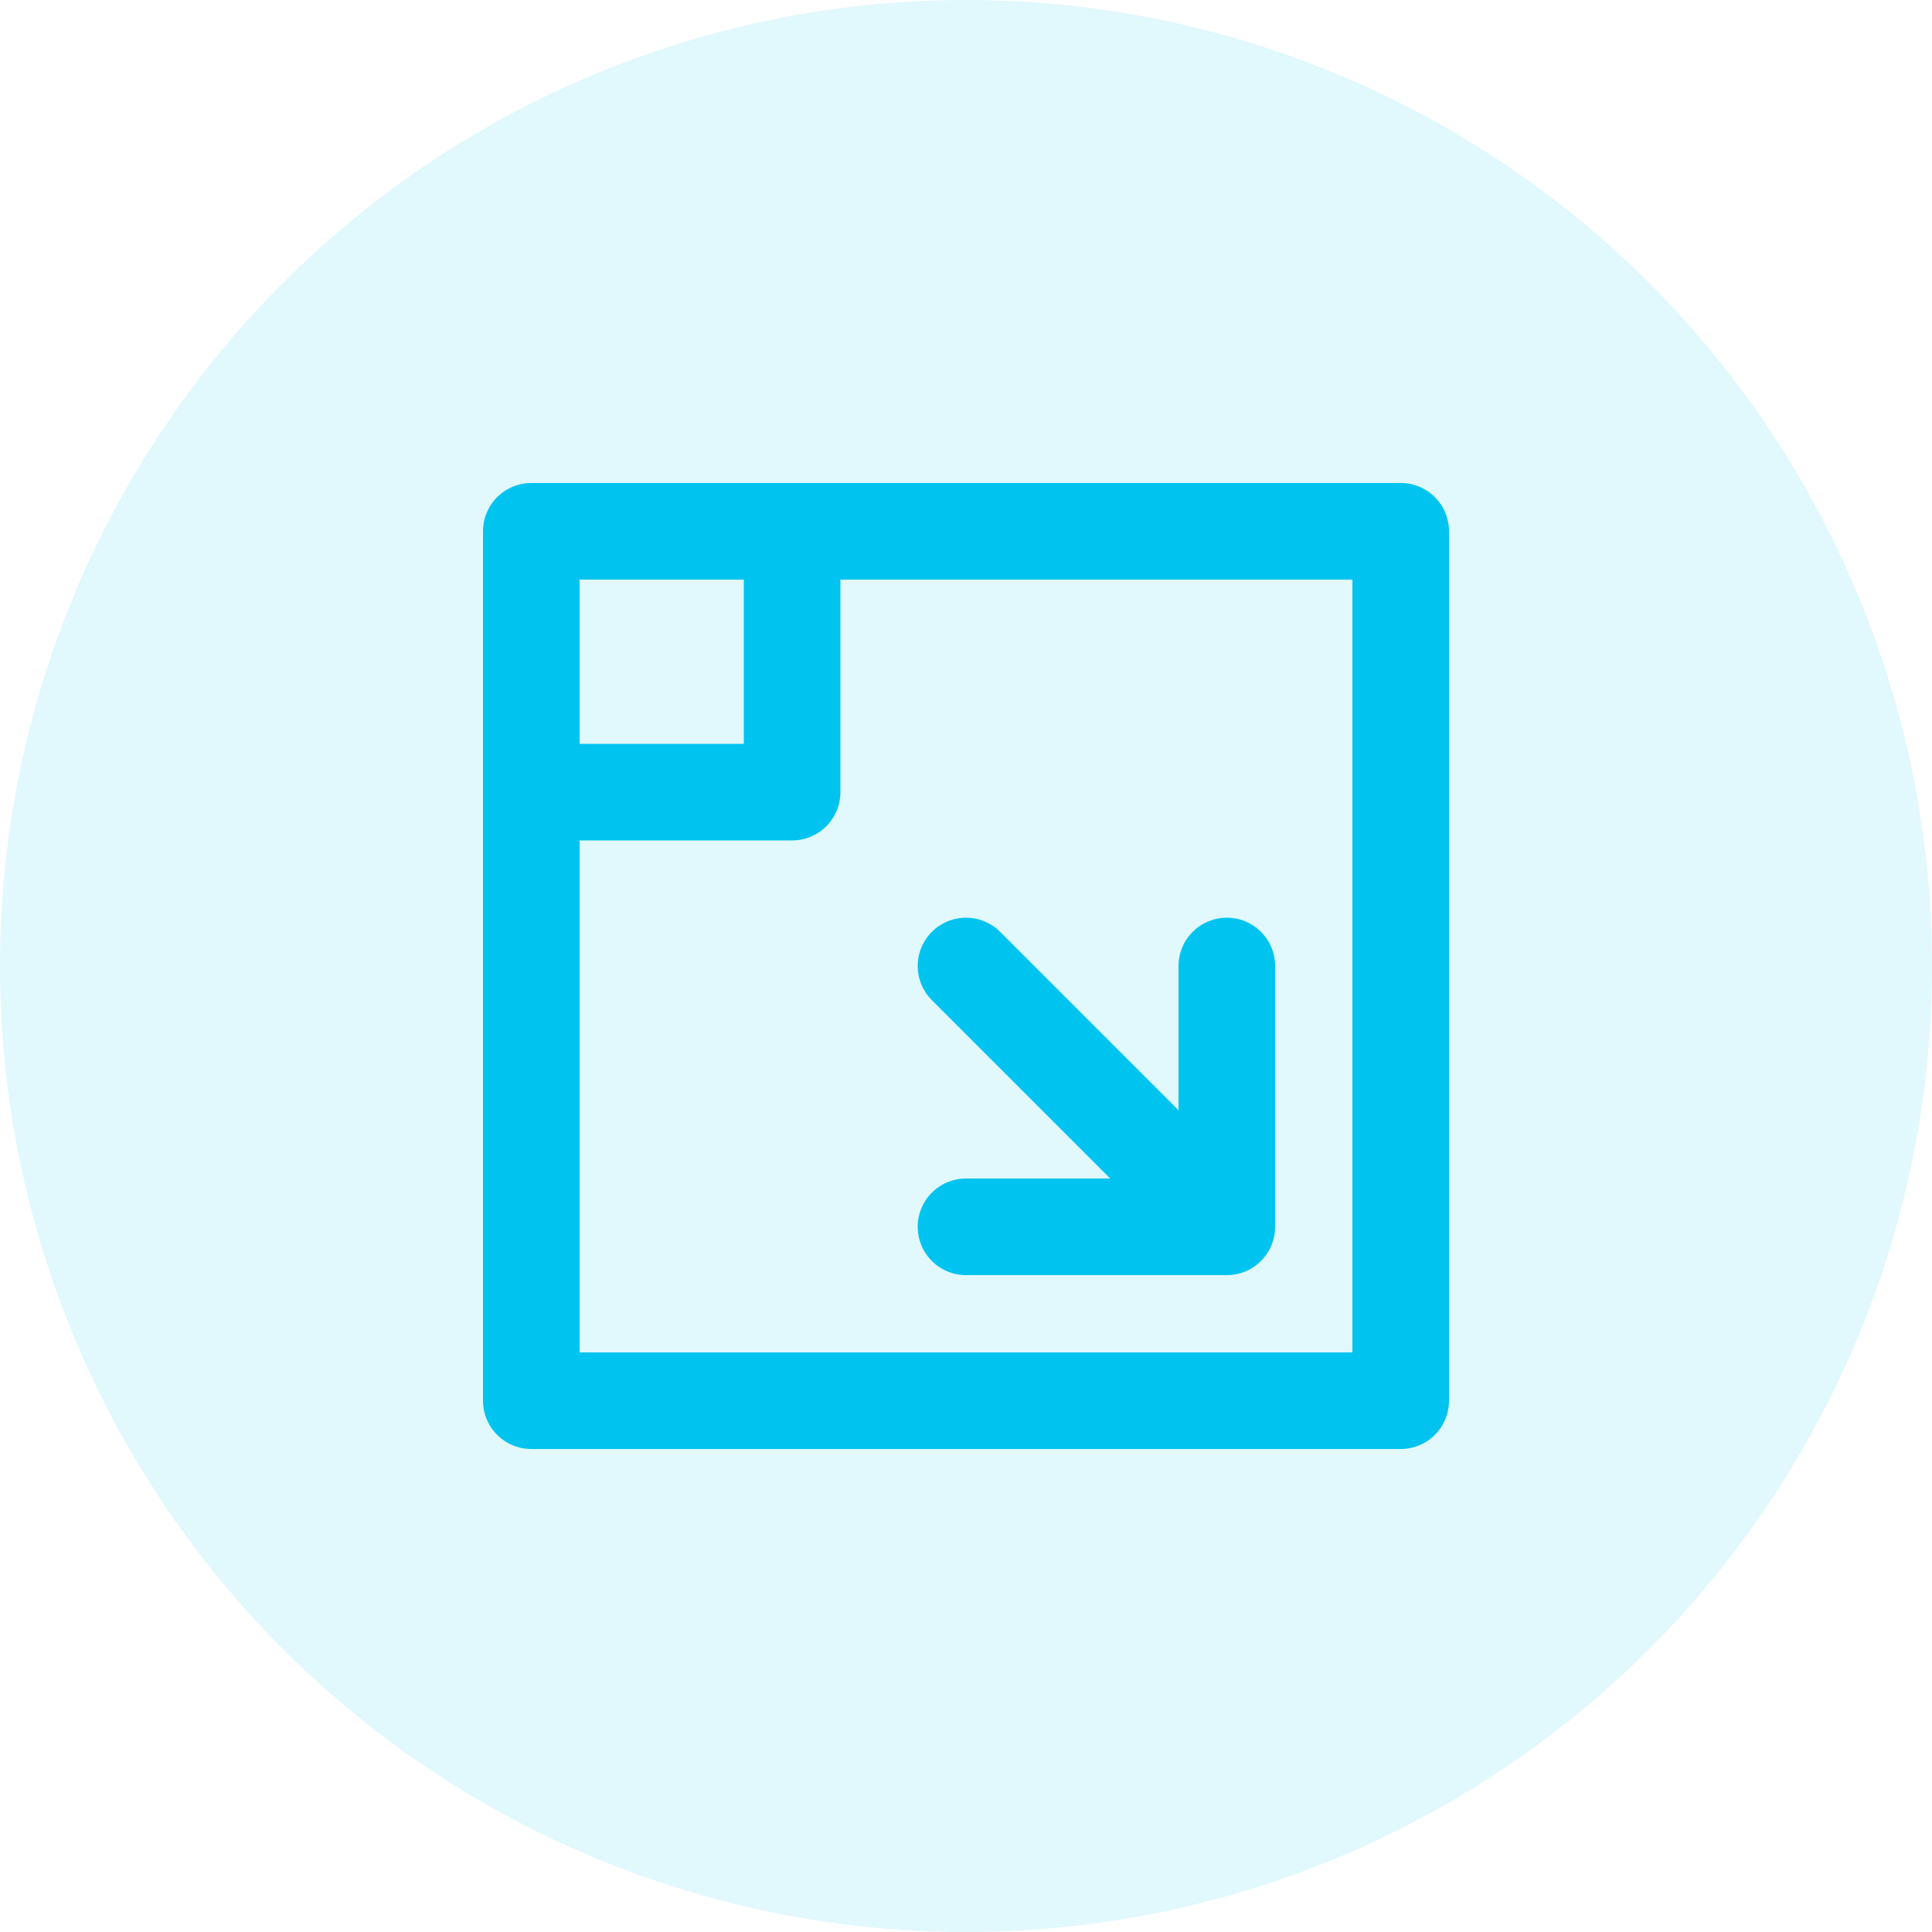
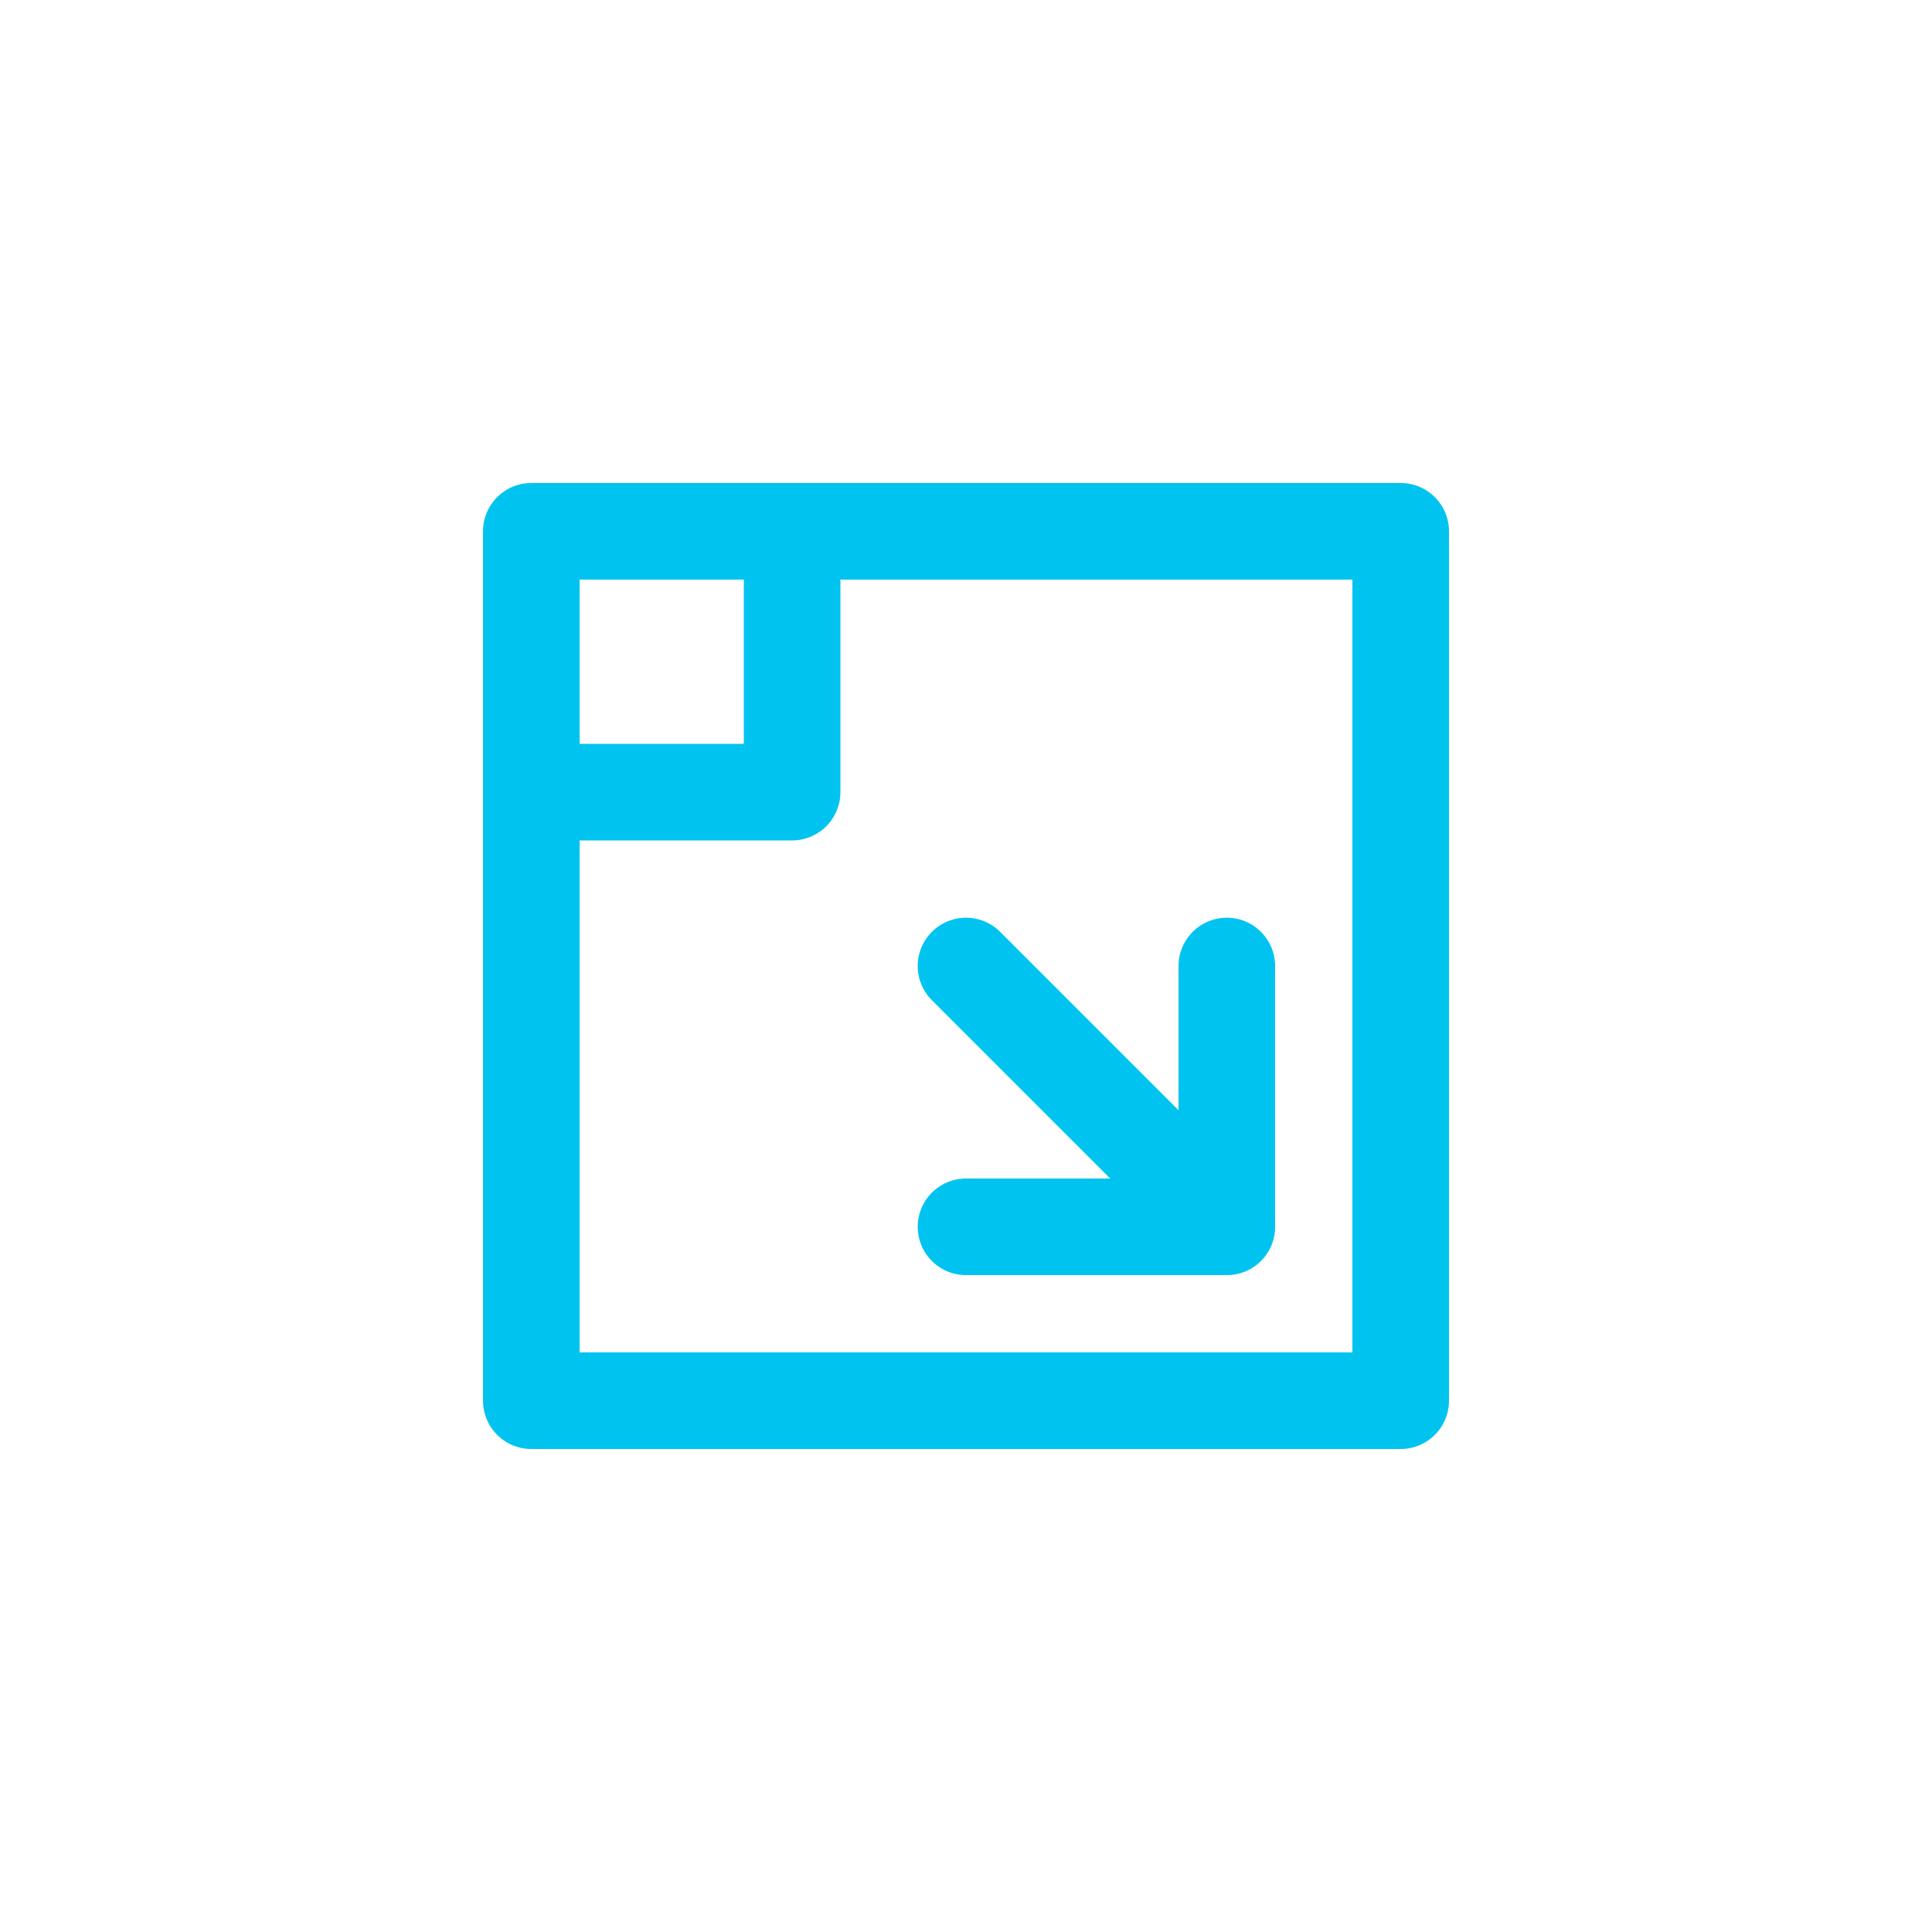
<svg xmlns="http://www.w3.org/2000/svg" width="80" height="80" viewBox="0 0 80 80" fill="none">
  <g id="Group 1410150917">
-     <circle id="Ellipse 1353" cx="40" cy="40" r="40" fill="#00C4EF" fill-opacity="0.12" />
    <g id="icon-park-outline:zoom-internal">
      <g id="Group">
        <path id="Vector" d="M58 22H22V58H58V22Z" stroke="#00C4EF" stroke-width="4" stroke-linejoin="round" />
-         <path id="Vector_2" d="M32.8 22V32.8H22M50.8 40V50.8M50.8 50.8H40M50.8 50.8L40 40M22 23.8V41.8M24.7 22H42.7" stroke="#00C4EF" stroke-width="4" stroke-linecap="round" stroke-linejoin="round" />
+         <path id="Vector_2" d="M32.8 22V32.8H22M50.8 40V50.8M50.8 50.8H40M50.8 50.8L40 40M22 23.8M24.7 22H42.7" stroke="#00C4EF" stroke-width="4" stroke-linecap="round" stroke-linejoin="round" />
      </g>
    </g>
  </g>
</svg>